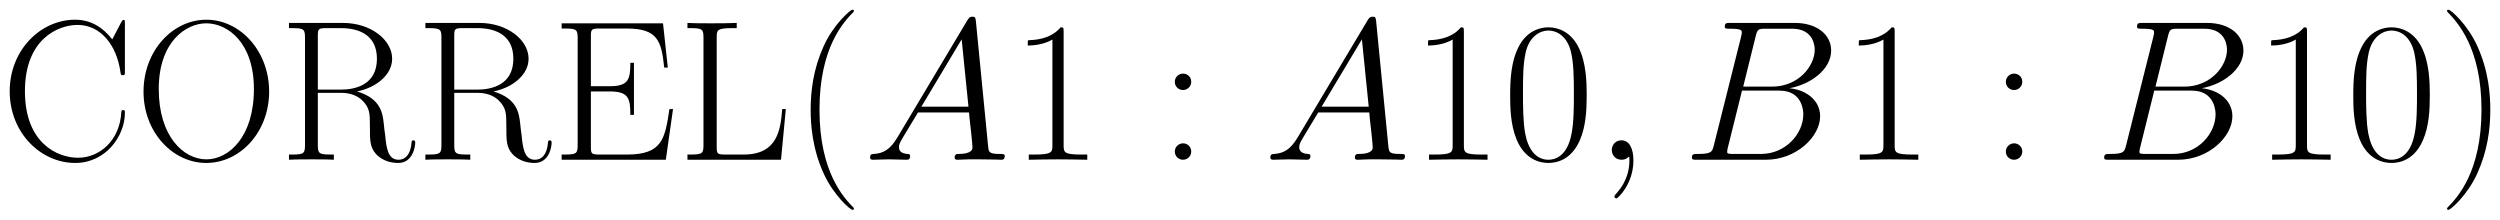
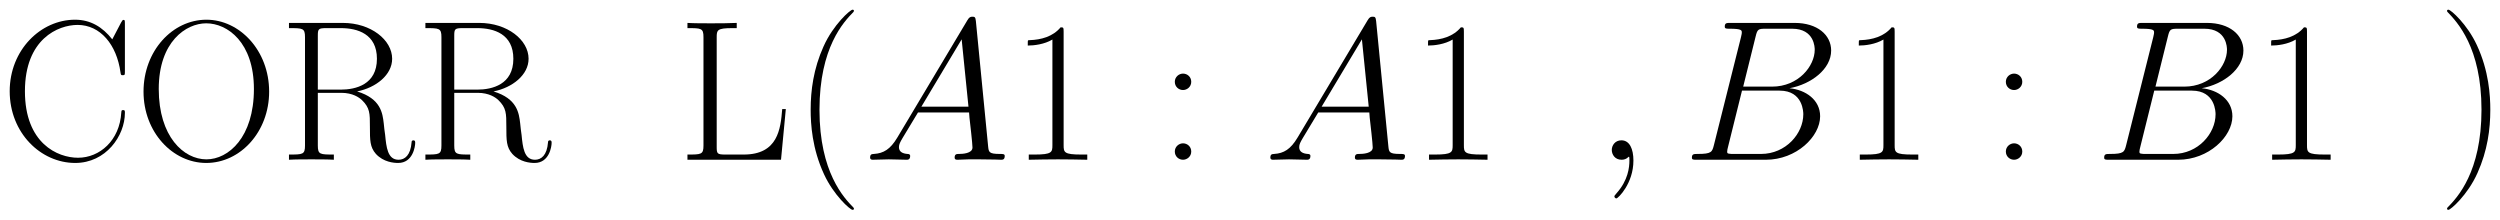
<svg xmlns="http://www.w3.org/2000/svg" xmlns:xlink="http://www.w3.org/1999/xlink" version="1.1" width="238.502" height="20.944" viewBox="0 0 257.84 22.642">
  <defs>
    <clipPath id="clip_1">
      <path transform="matrix(1,0,0,-1,-100.379,656.775)" d="M100.379 634.133H358.219V656.775H100.379Z" clip-rule="evenodd" />
    </clipPath>
    <path id="font_2_8" d="M.621 .679C.621 .697 .62 .698 .614 .698 .61 .698 .609 .697 .602 .685L.558 .601C.509 .663 .449 .699 .372 .699 .201 .699 .046 .548 .046 .342 .046 .134 .201-.016 .373-.016 .526-.016 .621 .119 .621 .234 .621 .244 .621 .248 .612 .248 .604 .248 .604 .245 .603 .236 .595 .096 .495 .01 .387 .01 .285 .01 .122 .082 .122 .342 .122 .603 .288 .673 .385 .673 .498 .673 .58 .575 .599 .436 .601 .424 .601 .422 .61 .422 .621 .422 .621 .424 .621 .442V.679Z" />
    <path id="font_2_16" d="M.673 .34C.673 .545 .526 .699 .36 .699 .19 .699 .046 .543 .046 .34 .046 .137 .192-.016 .359-.016 .53-.016 .673 .14 .673 .34M.36 .002C.246 .002 .122 .116 .122 .353 .122 .589 .258 .681 .359 .681 .465 .681 .597 .586 .597 .353 .597 .112 .47 .002 .36 .002Z" />
    <path id="font_2_18" d="M.392 .341C.487 .36 .567 .424 .567 .504 .567 .598 .461 .683 .321 .683H.052V.657C.121 .657 .132 .657 .132 .612V.071C.132 .026 .121 .026 .052 .026V0C.081 .002 .133 .002 .164 .002 .195 .002 .247 .002 .276 0V.026C.207 .026 .196 .026 .196 .071V.334H.313C.37 .334 .402 .311 .416 .298 .456 .259 .456 .232 .456 .164 .456 .097 .456 .063 .486 .029 .524-.012 .575-.016 .597-.016 .671-.016 .682 .067 .682 .084 .682 .09 .682 .097 .673 .097 .665 .097 .664 .091 .664 .087 .659 .022 .63 0 .599 0 .544 0 .538 .063 .532 .124 .529 .145 .527 .16 .525 .182 .519 .232 .511 .305 .392 .341M.31 .35H.196V.618C.196 .652 .198 .657 .238 .657H.311C.394 .657 .491 .628 .491 .504 .491 .375 .385 .35 .31 .35Z" />
-     <path id="font_2_10" d="M.607 .253H.589C.567 .106 .554 .026 .378 .026H.239C.199 .026 .197 .031 .197 .065V.341H.291C.385 .341 .394 .307 .394 .224H.412V.484H.394C.394 .401 .385 .367 .291 .367H.197V.616C.197 .65 .199 .655 .239 .655H.376C.531 .655 .549 .593 .563 .46H.581L.557 .681H.051V.655C.12 .655 .131 .655 .131 .61V.071C.131 .026 .12 .026 .051 .026V0H.571L.607 .253Z" />
    <path id="font_2_13" d="M.542 .253H.524C.516 .154 .503 .026 .332 .026H.239C.199 .026 .197 .031 .197 .065V.611C.197 .647 .199 .657 .275 .657H.297V.683C.256 .681 .208 .681 .167 .681 .136 .681 .08 .681 .051 .683V.657C.12 .657 .131 .657 .131 .612V.071C.131 .026 .12 .026 .051 .026V0H.518L.542 .253Z" />
    <path id="font_2_1" d="M.306-.244C.306-.243 .306-.241 .303-.238 .257-.191 .134-.063 .134 .249 .134 .561 .255 .688 .304 .738 .304 .739 .306 .741 .306 .744 .306 .747 .303 .749 .299 .749 .288 .749 .203 .675 .154 .565 .104 .454 .09 .346 .09 .25 .09 .178 .097 .056 .157-.073 .205-.177 .287-.25 .299-.25 .304-.25 .306-.248 .306-.244Z" />
    <path id="font_3_3" d="M.17 .111C.135 .052 .101 .032 .053 .029 .042 .028 .034 .028 .034 .01 .034 .004 .039 0 .046 0 .064 0 .109 .002 .127 .002 .156 .002 .188 0 .216 0 .222 0 .234 0 .234 .019 .234 .028 .226 .029 .22 .029 .197 .031 .178 .039 .178 .063 .178 .077 .184 .088 .197 .11L.273 .236H.528C.529 .227 .529 .219 .53 .21 .533 .184 .545 .08 .545 .061 .545 .031 .494 .029 .478 .029 .467 .029 .456 .029 .456 .011 .456 0 .465 0 .471 0 .488 0 .508 .002 .525 .002H.582C.643 .002 .687 0 .688 0 .695 0 .706 0 .706 .019 .706 .029 .697 .029 .682 .029 .627 .029 .626 .038 .623 .068L.562 .692C.56 .712 .556 .714 .545 .714 .535 .714 .529 .712 .52 .697L.17 .111M.29 .265 .491 .601 .525 .265H.29Z" />
    <path id="font_2_4" d="M.266 .639C.266 .66 .265 .661 .251 .661 .212 .614 .153 .599 .097 .597 .094 .597 .089 .597 .088 .595 .087 .593 .087 .591 .087 .57 .118 .57 .17 .576 .21 .6V.073C.21 .038 .208 .026 .122 .026H.092V0C.14 .001 .19 .002 .238 .002 .286 .002 .336 .001 .384 0V.026H.354C.268 .026 .266 .037 .266 .073V.639Z" />
    <path id="font_2_5" d="M.166 .389C.166 .414 .146 .43 .125 .43 .105 .43 .084 .414 .084 .389 .084 .364 .104 .348 .125 .348 .145 .348 .166 .364 .166 .389M.166 .041C.166 .066 .146 .082 .125 .082 .105 .082 .084 .066 .084 .041 .084 .016 .104 0 .125 0 .145 0 .166 .016 .166 .041Z" />
-     <path id="font_2_3" d="M.42 .321C.42 .382 .419 .486 .377 .566 .34 .636 .281 .661 .229 .661 .181 .661 .12 .639 .082 .567 .042 .492 .038 .399 .038 .321 .038 .264 .039 .177 .07 .101 .113-.002 .19-.016 .229-.016 .275-.016 .345 .003 .386 .098 .416 .167 .42 .248 .42 .321M.229 0C.165 0 .127 .055 .113 .131 .102 .19 .102 .276 .102 .332 .102 .409 .102 .473 .115 .534 .134 .619 .19 .645 .229 .645 .27 .645 .323 .618 .342 .536 .355 .479 .356 .412 .356 .332 .356 .267 .356 .187 .344 .128 .323 .019 .264 0 .229 0Z" />
    <path id="font_3_2" d="M.195-.004C.195 .054 .176 .097 .135 .097 .103 .097 .087 .071 .087 .049 .087 .027 .102 0 .136 0 .149 0 .16 .004 .169 .013 .171 .015 .172 .015 .173 .015 .175 .015 .175 .001 .175-.004 .175-.037 .169-.102 .111-.167 .1-.179 .1-.181 .1-.183 .1-.188 .105-.193 .11-.193 .118-.193 .195-.119 .195-.004Z" />
    <path id="font_3_4" d="M.366 .615C.375 .652 .379 .654 .418 .654H.548C.661 .654 .661 .558 .661 .549 .661 .468 .58 .365 .448 .365H.304L.366 .615M.535 .357C.644 .377 .743 .453 .743 .545 .743 .623 .674 .683 .561 .683H.24C.221 .683 .212 .683 .212 .664 .212 .654 .221 .654 .236 .654 .297 .654 .297 .646 .297 .635 .297 .633 .297 .627 .293 .612L.158 .074C.149 .039 .147 .029 .077 .029 .058 .029 .048 .029 .048 .011 .048 0 .054 0 .074 0H.417C.57 0 .688 .116 .688 .217 .688 .299 .616 .349 .535 .357M.393 .029H.258C.244 .029 .242 .029 .236 .03 .225 .031 .224 .033 .224 .041 .224 .048 .226 .054 .228 .063L.298 .345H.486C.604 .345 .604 .235 .604 .227 .604 .131 .517 .029 .393 .029Z" />
    <path id="font_2_2" d="M.263 .249C.263 .321 .256 .443 .196 .572 .148 .676 .066 .749 .054 .749 .051 .749 .047 .748 .047 .743 .047 .741 .048 .74 .049 .738 .097 .688 .219 .561 .219 .25 .219-.062 .098-.189 .049-.239 .048-.241 .047-.242 .047-.244 .047-.249 .051-.25 .054-.25 .065-.25 .15-.176 .199-.066 .249 .045 .263 .153 .263 .249Z" />
  </defs>
  <g clip-path="url(#clip_1)">
    <use data-text="C" xlink:href="#font_2_8" transform="matrix(20.663,0,0,-20.663,.05,16.476)" />
    <use data-text="O" xlink:href="#font_2_16" transform="matrix(20.663,0,0,-20.663,13.852,16.476)" />
    <use data-text="R" xlink:href="#font_2_18" transform="matrix(20.663,0,0,-20.663,28.729,16.476)" />
    <use data-text="R" xlink:href="#font_2_18" transform="matrix(20.663,0,0,-20.663,42.8,16.476)" />
    <use data-text="E" xlink:href="#font_2_10" transform="matrix(20.663,0,0,-20.663,56.871,16.476)" />
    <use data-text="L" xlink:href="#font_2_13" transform="matrix(20.663,0,0,-20.663,69.847,16.476)" />
    <use data-text="(" xlink:href="#font_2_1" transform="matrix(20.663,0,0,-20.663,81.749,16.476)" />
    <use data-text="A" xlink:href="#font_3_3" transform="matrix(20.663,0,0,-20.663,89.036,16.476)" />
    <use data-text="1" xlink:href="#font_2_4" transform="matrix(20.663,0,0,-20.663,104.202,16.476)" />
    <use data-text=":" xlink:href="#font_2_5" transform="matrix(20.663,0,0,-20.663,119.43,16.476)" />
    <use data-text="A" xlink:href="#font_3_3" transform="matrix(20.663,0,0,-20.663,130.316,16.476)" />
    <use data-text="1" xlink:href="#font_2_4" transform="matrix(20.663,0,0,-20.663,145.483,16.476)" />
    <use data-text="0" xlink:href="#font_2_3" transform="matrix(20.663,0,0,-20.663,154.967,16.476)" />
    <use data-text="," xlink:href="#font_3_2" transform="matrix(20.663,0,0,-20.663,164.435,16.476)" />
    <use data-text="B" xlink:href="#font_3_4" transform="matrix(20.663,0,0,-20.663,173.505,16.476)" />
    <use data-text="1" xlink:href="#font_2_4" transform="matrix(20.663,0,0,-20.663,189.911,16.476)" />
    <use data-text=":" xlink:href="#font_2_5" transform="matrix(20.663,0,0,-20.663,205.14,16.476)" />
    <use data-text="B" xlink:href="#font_3_4" transform="matrix(20.663,0,0,-20.663,216.024,16.476)" />
    <use data-text="1" xlink:href="#font_2_4" transform="matrix(20.663,0,0,-20.663,232.438,16.476)" />
    <use data-text="0" xlink:href="#font_2_3" transform="matrix(20.663,0,0,-20.663,241.922,16.476)" />
    <use data-text=")" xlink:href="#font_2_2" transform="matrix(20.663,0,0,-20.663,251.406,16.476)" />
  </g>
</svg>